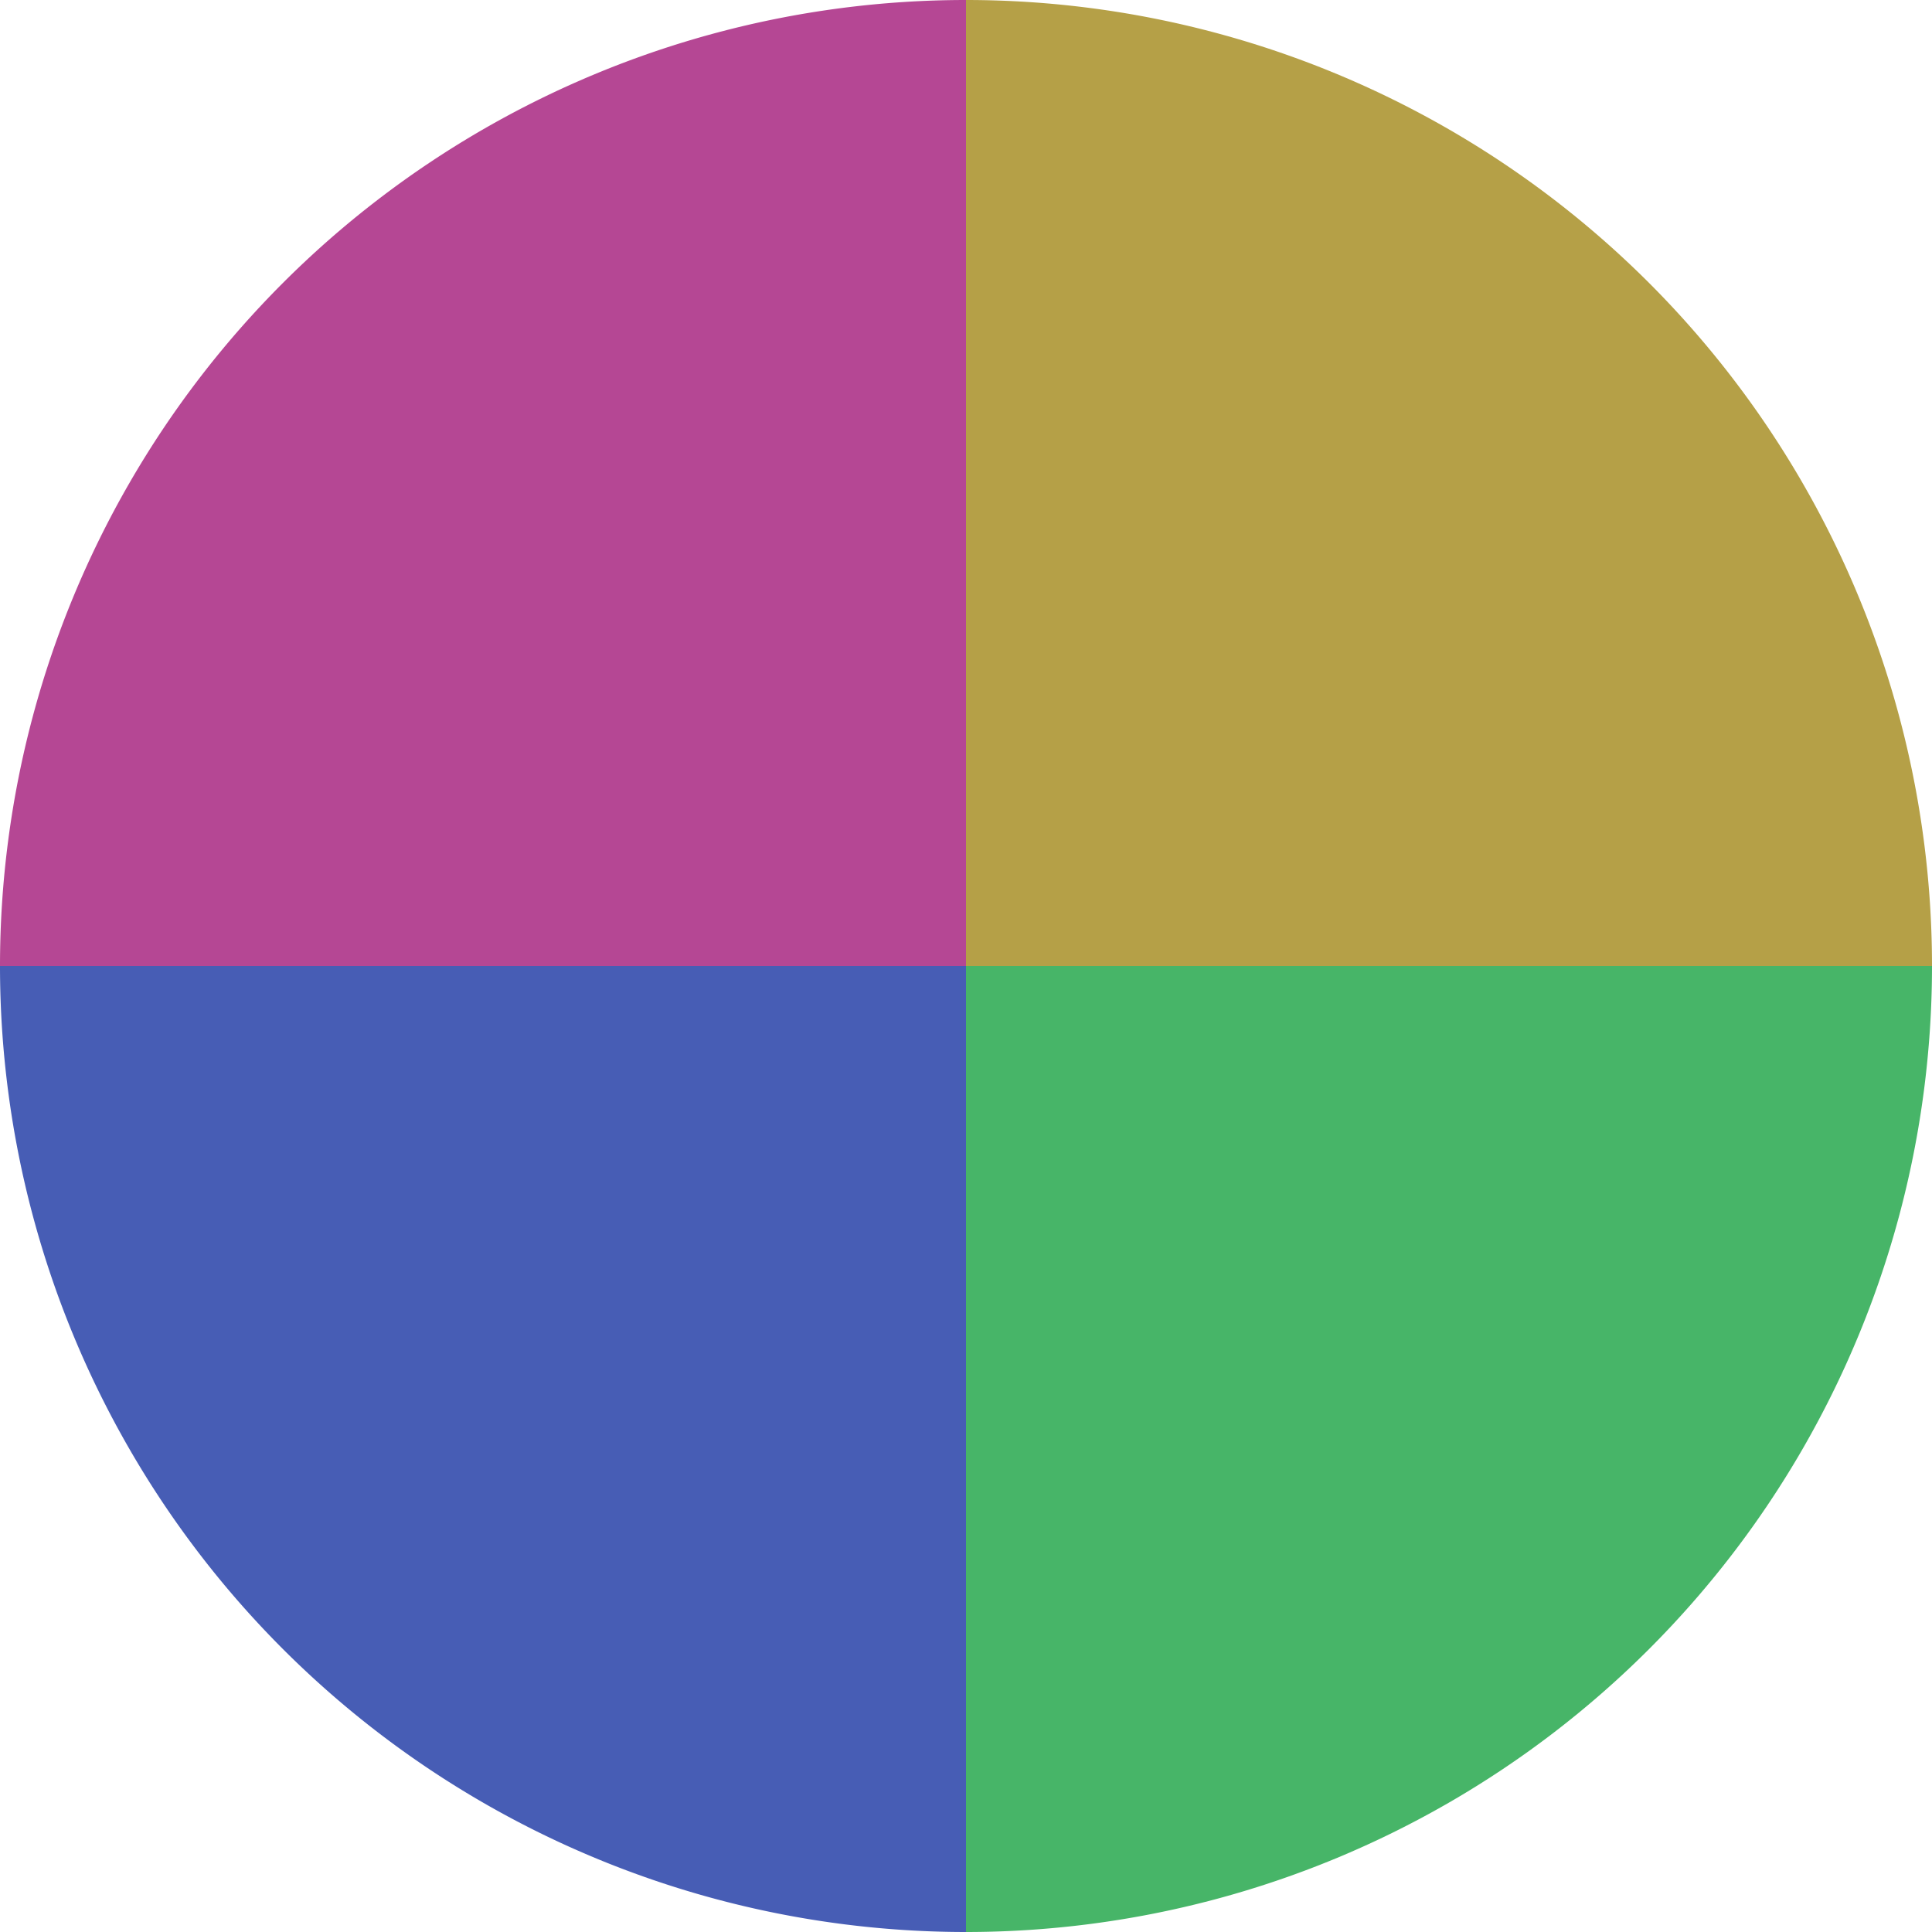
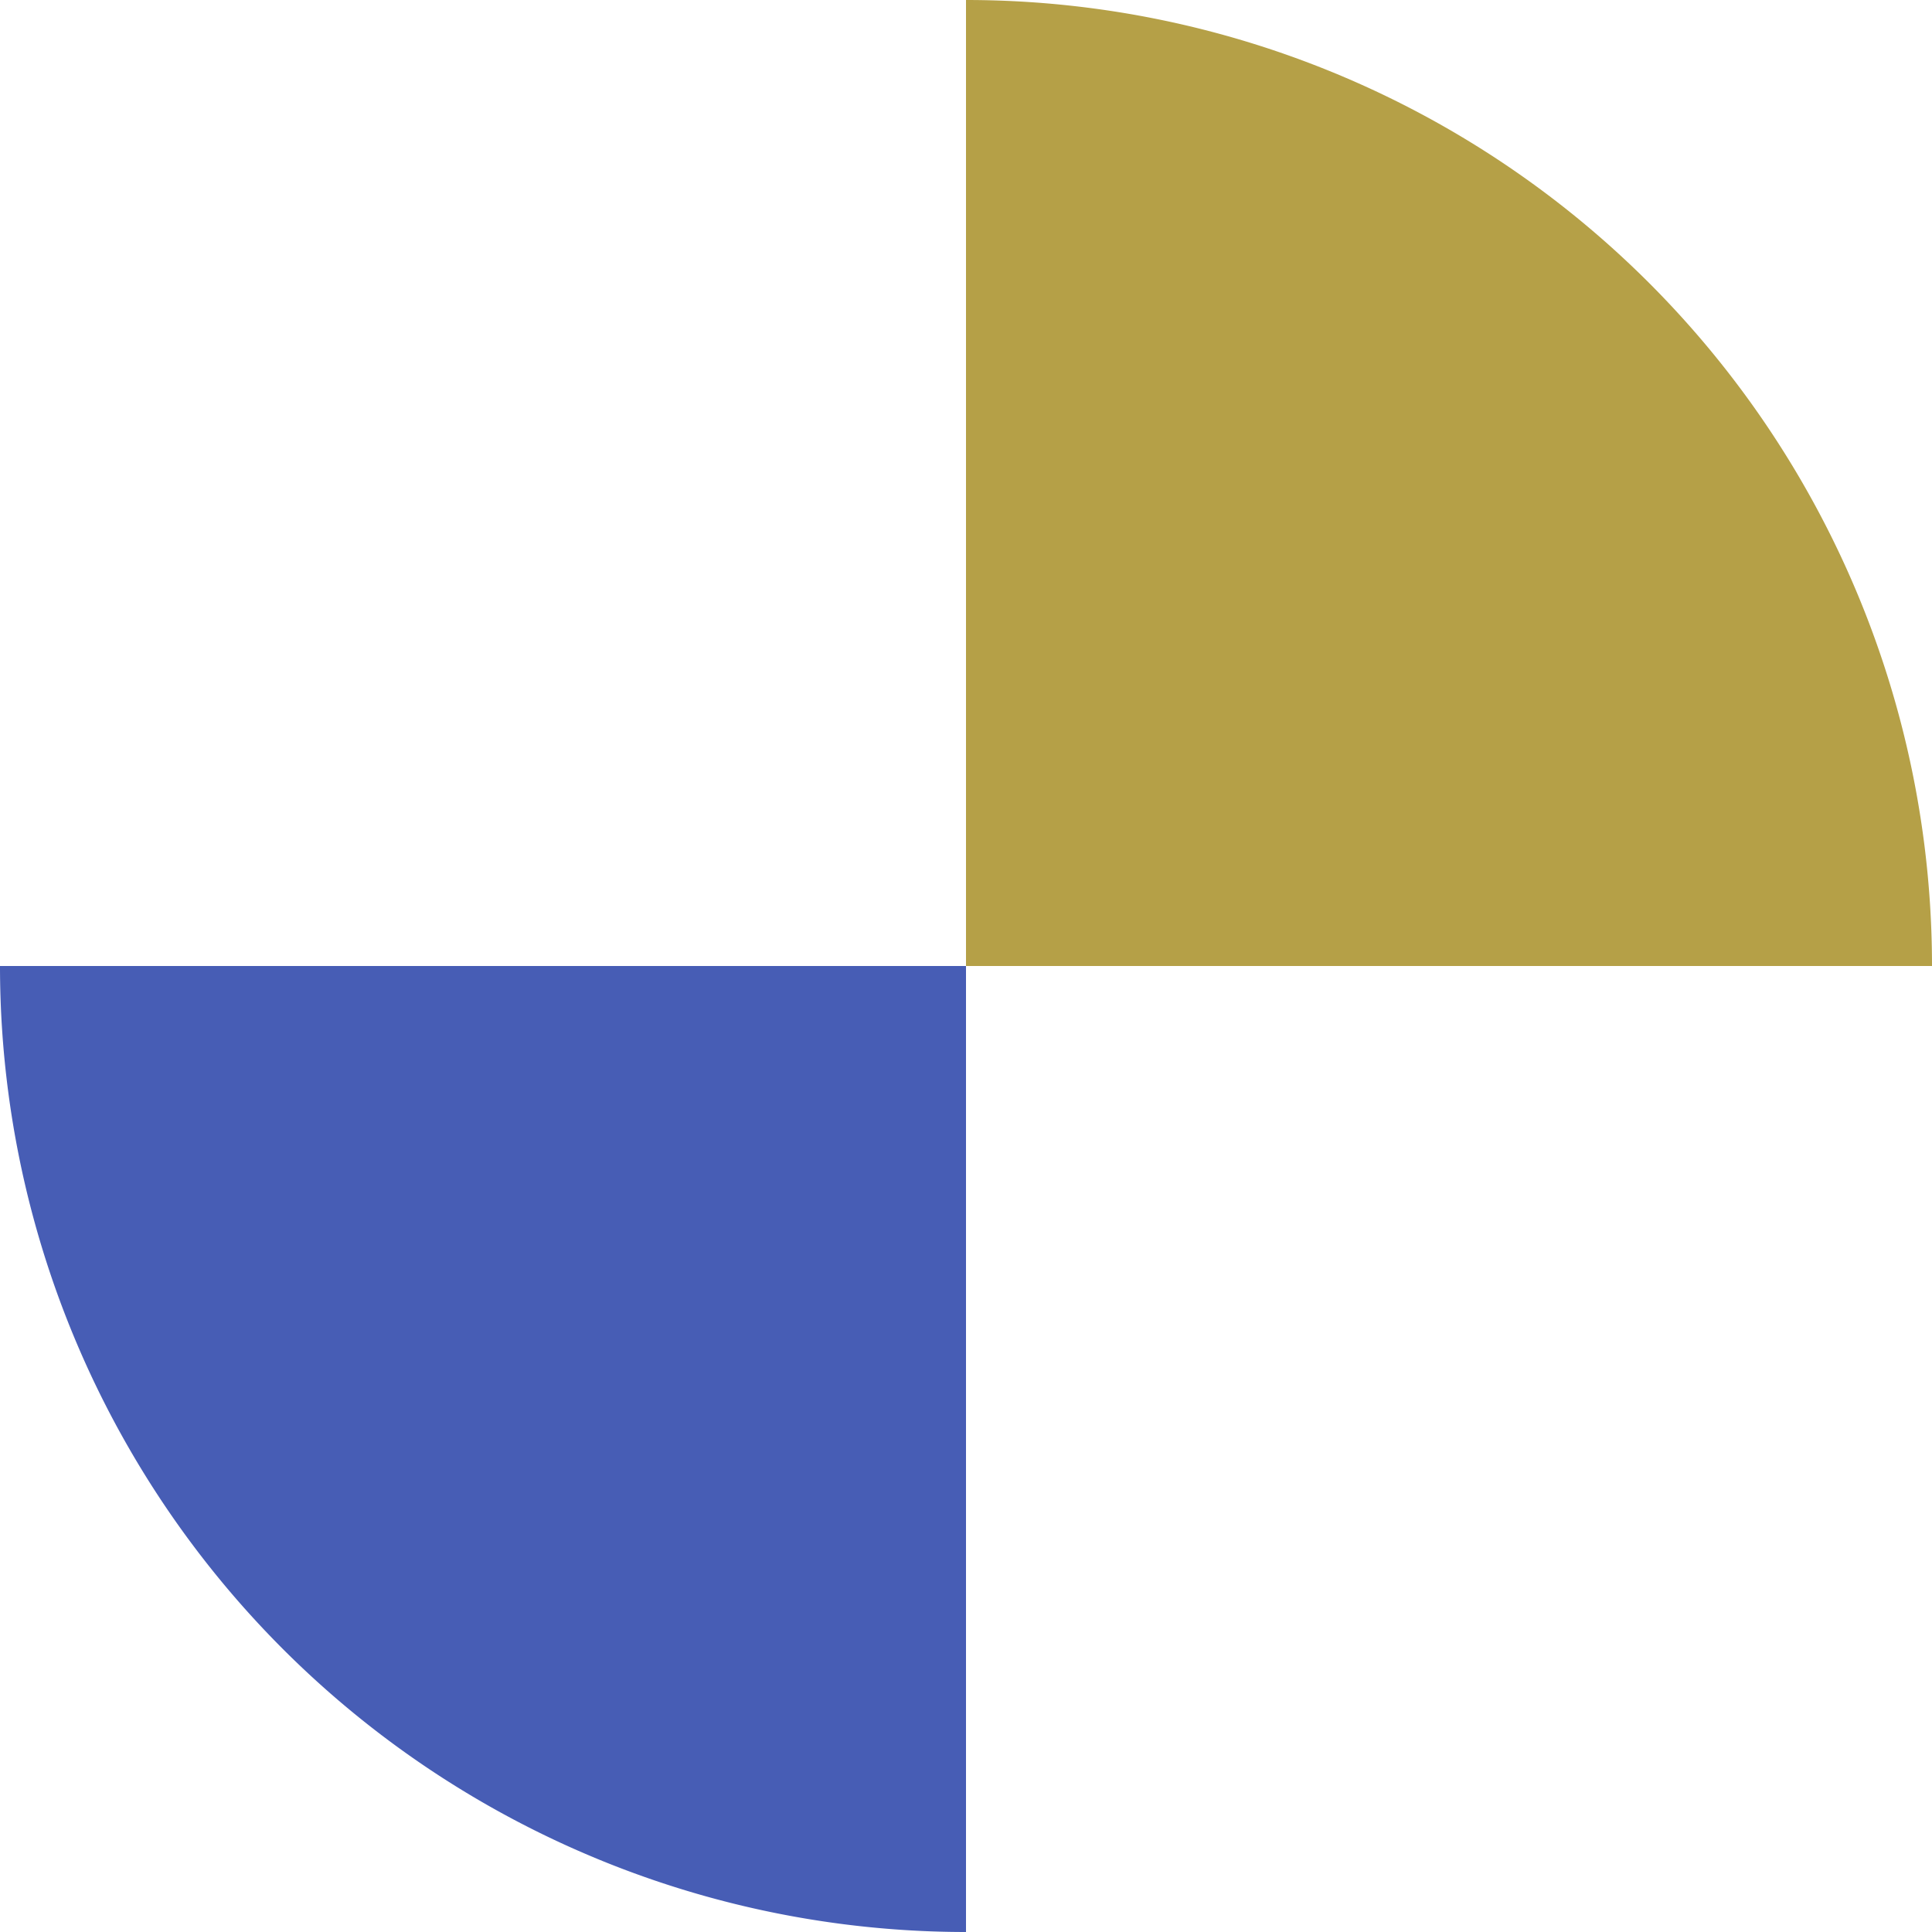
<svg xmlns="http://www.w3.org/2000/svg" width="500" height="500" viewBox="-1 -1 2 2">
  <path d="M 0 -1               A 1,1 0 0,1 1 0             L 0,0              z" fill="#b5a047" />
-   <path d="M 1 0               A 1,1 0 0,1 0 1             L 0,0              z" fill="#47b568" />
  <path d="M 0 1               A 1,1 0 0,1 -1 0             L 0,0              z" fill="#475db5" />
-   <path d="M -1 0               A 1,1 0 0,1 -0 -1             L 0,0              z" fill="#b54794" />
</svg>